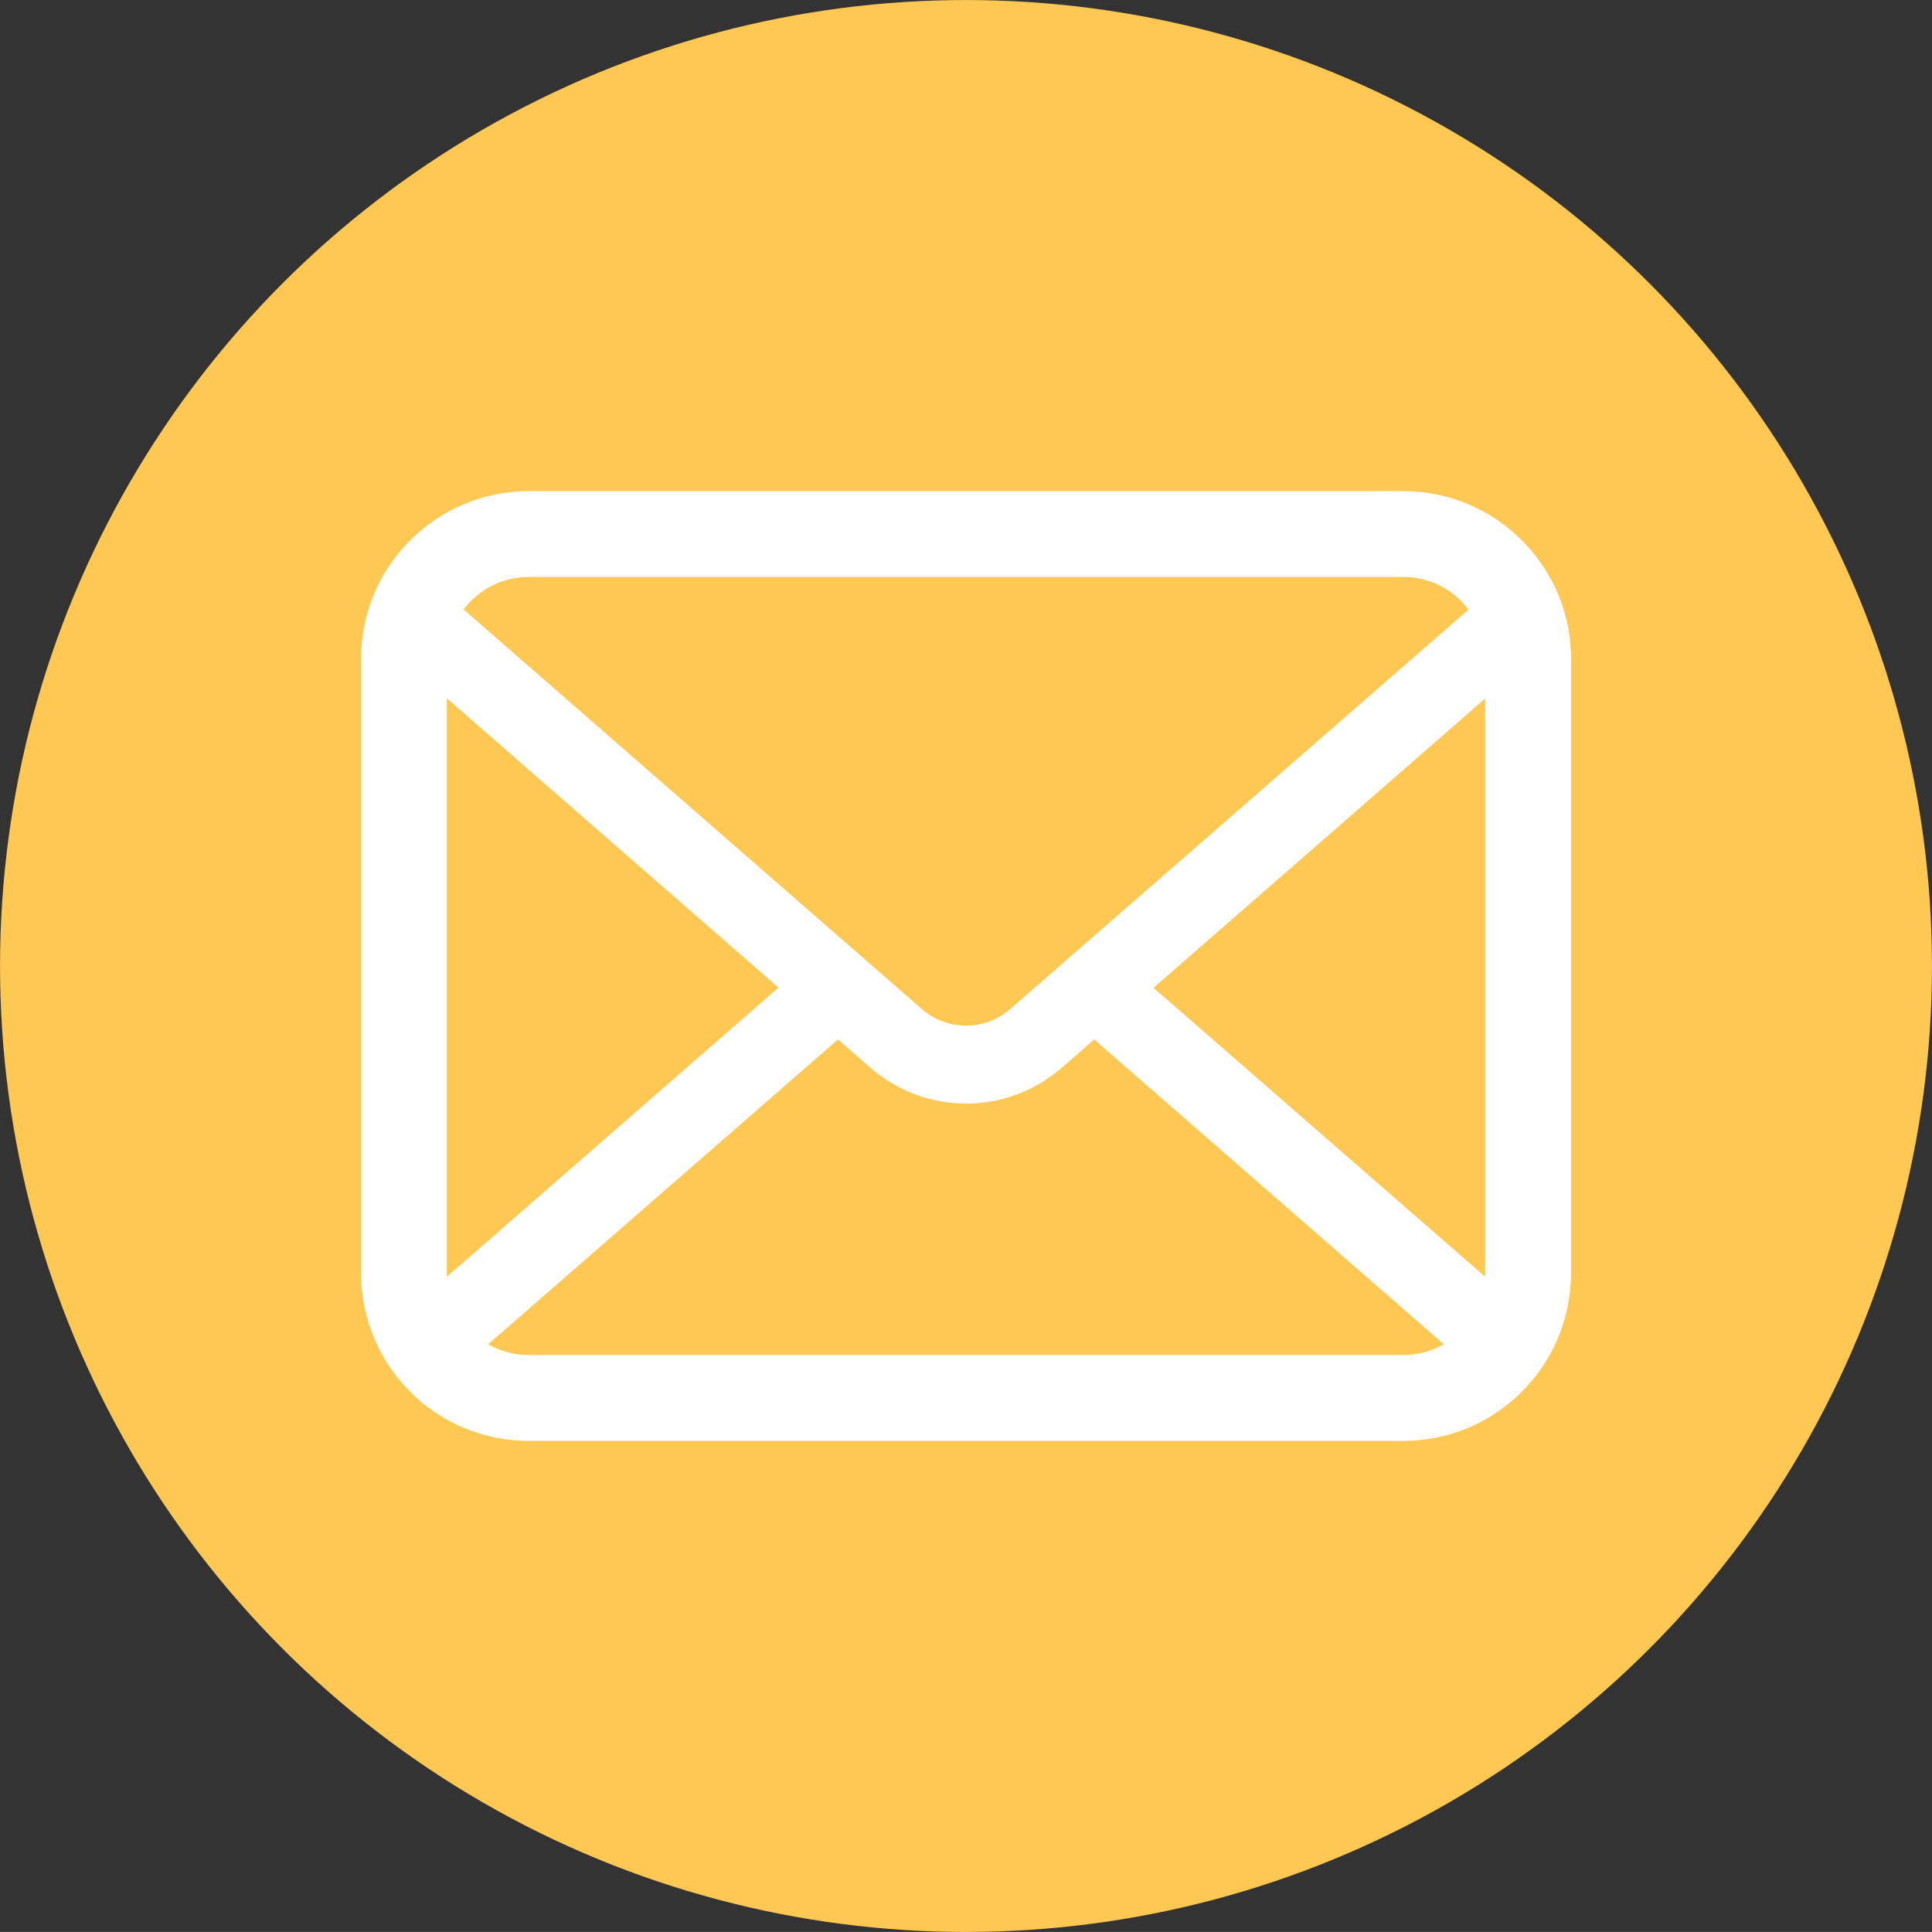
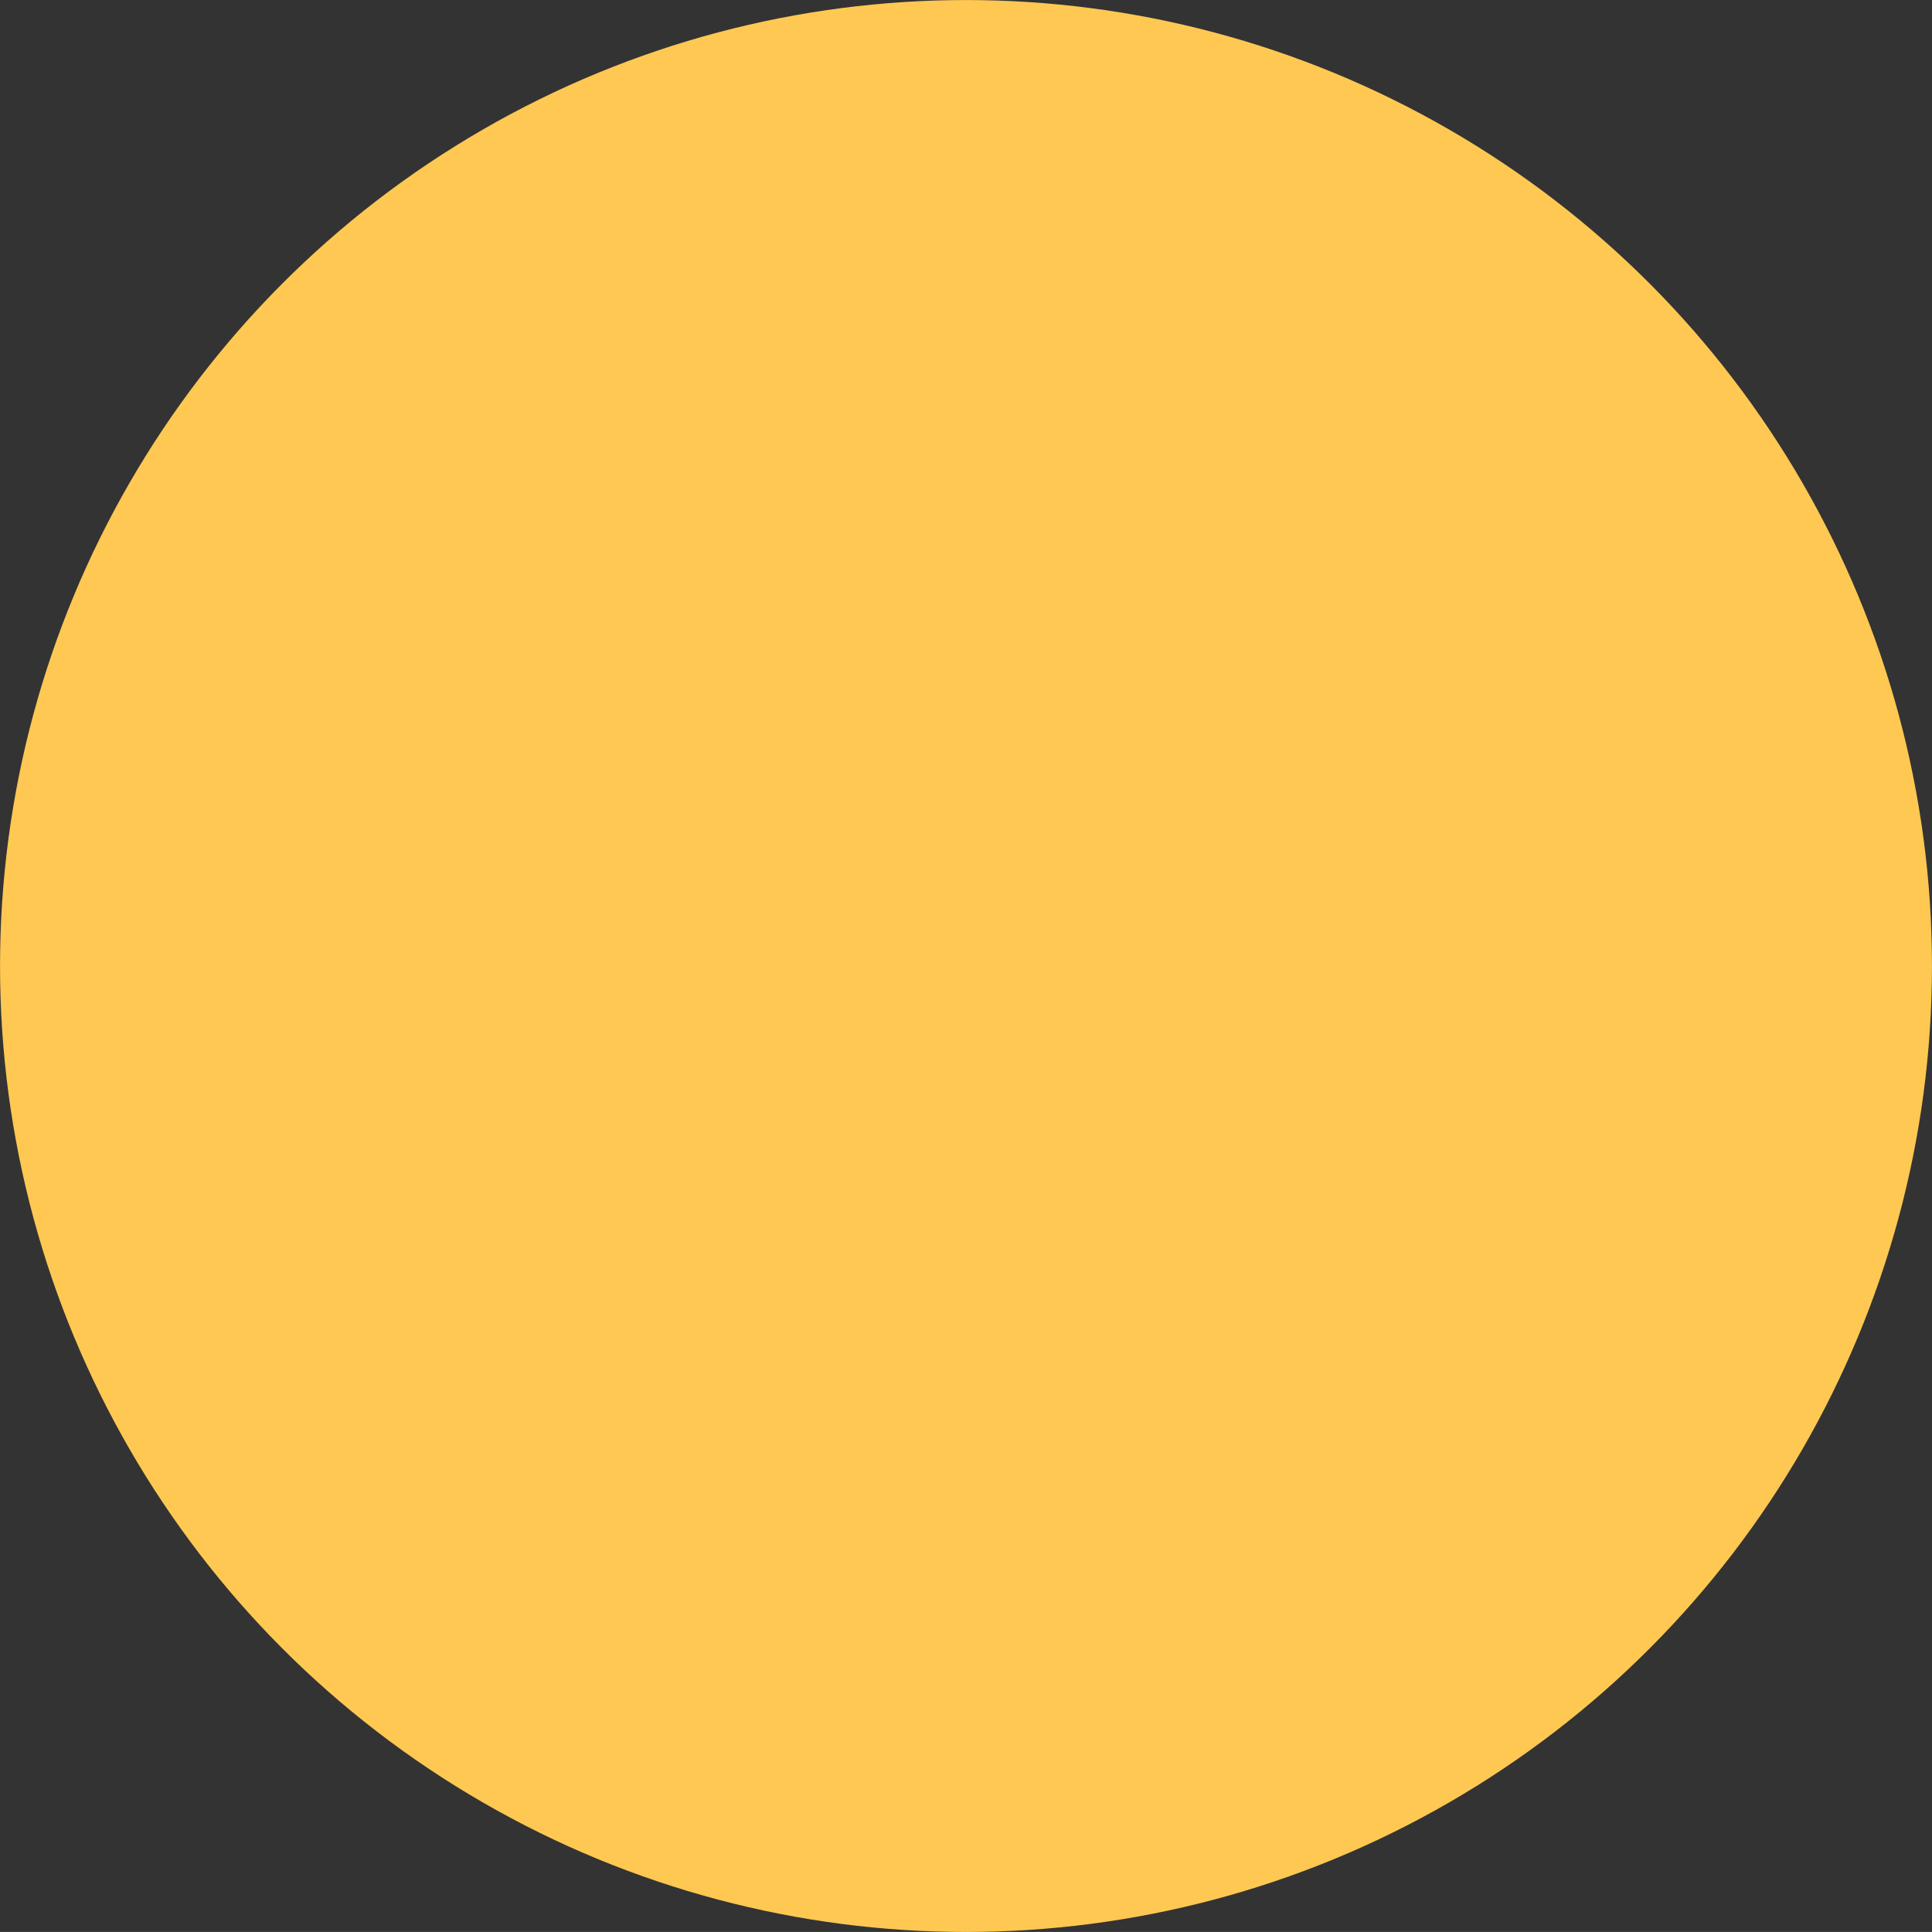
<svg xmlns="http://www.w3.org/2000/svg" version="1.1" id="レイヤー_1" x="0px" y="0px" width="55.336px" height="55.335px" viewBox="0 0 55.336 55.335" enable-background="new 0 0 55.336 55.335" xml:space="preserve">
  <rect x="0" y="0" width="55.336" height="55.335" fill="#333333" stroke="none" />
  <g>
    <circle fill="#FFC852" cx="27.668" cy="27.668" r="27.667" />
    <g>
-       <path fill="#FFFFFF" d="M44.908,17.939c-0.156-0.787-0.506-1.508-0.993-2.102c-0.103-0.13-0.21-0.245-0.327-0.361    c-0.861-0.869-2.075-1.41-3.397-1.41H15.146c-1.323,0-2.531,0.541-3.398,1.41c-0.116,0.116-0.225,0.231-0.327,0.361    c-0.487,0.594-0.837,1.315-0.989,2.102c-0.062,0.305-0.093,0.618-0.093,0.935v17.59c0,0.675,0.143,1.323,0.398,1.909    c0.235,0.56,0.586,1.063,1.011,1.489c0.106,0.107,0.213,0.206,0.33,0.304c0.832,0.689,1.905,1.104,3.068,1.104H40.19    c1.162,0,2.241-0.415,3.067-1.108c0.117-0.094,0.224-0.192,0.33-0.3c0.425-0.426,0.775-0.93,1.016-1.489v-0.004    c0.255-0.586,0.394-1.23,0.394-1.905v-17.59C44.997,18.557,44.967,18.244,44.908,17.939z M13.487,17.215    c0.43-0.43,1.005-0.689,1.659-0.689H40.19c0.653,0,1.233,0.26,1.658,0.689c0.076,0.076,0.148,0.162,0.211,0.246L28.934,28.9    c-0.362,0.319-0.809,0.475-1.266,0.475c-0.451,0-0.898-0.155-1.266-0.475L13.28,17.457C13.341,17.371,13.41,17.291,13.487,17.215z     M12.798,36.463V20.001l9.499,8.286l-9.494,8.277C12.798,36.535,12.798,36.5,12.798,36.463z M40.19,38.811H15.146    c-0.426,0-0.823-0.112-1.163-0.309l10.018-8.729l0.935,0.814c0.783,0.68,1.763,1.023,2.732,1.023c0.976,0,1.955-0.344,2.737-1.023    l0.935-0.814l10.013,8.729C41.013,38.699,40.615,38.811,40.19,38.811z M42.538,36.463c0,0.036,0,0.071-0.005,0.102l-9.494-8.272    l9.499-8.287V36.463z" />
-     </g>
+       </g>
  </g>
</svg>